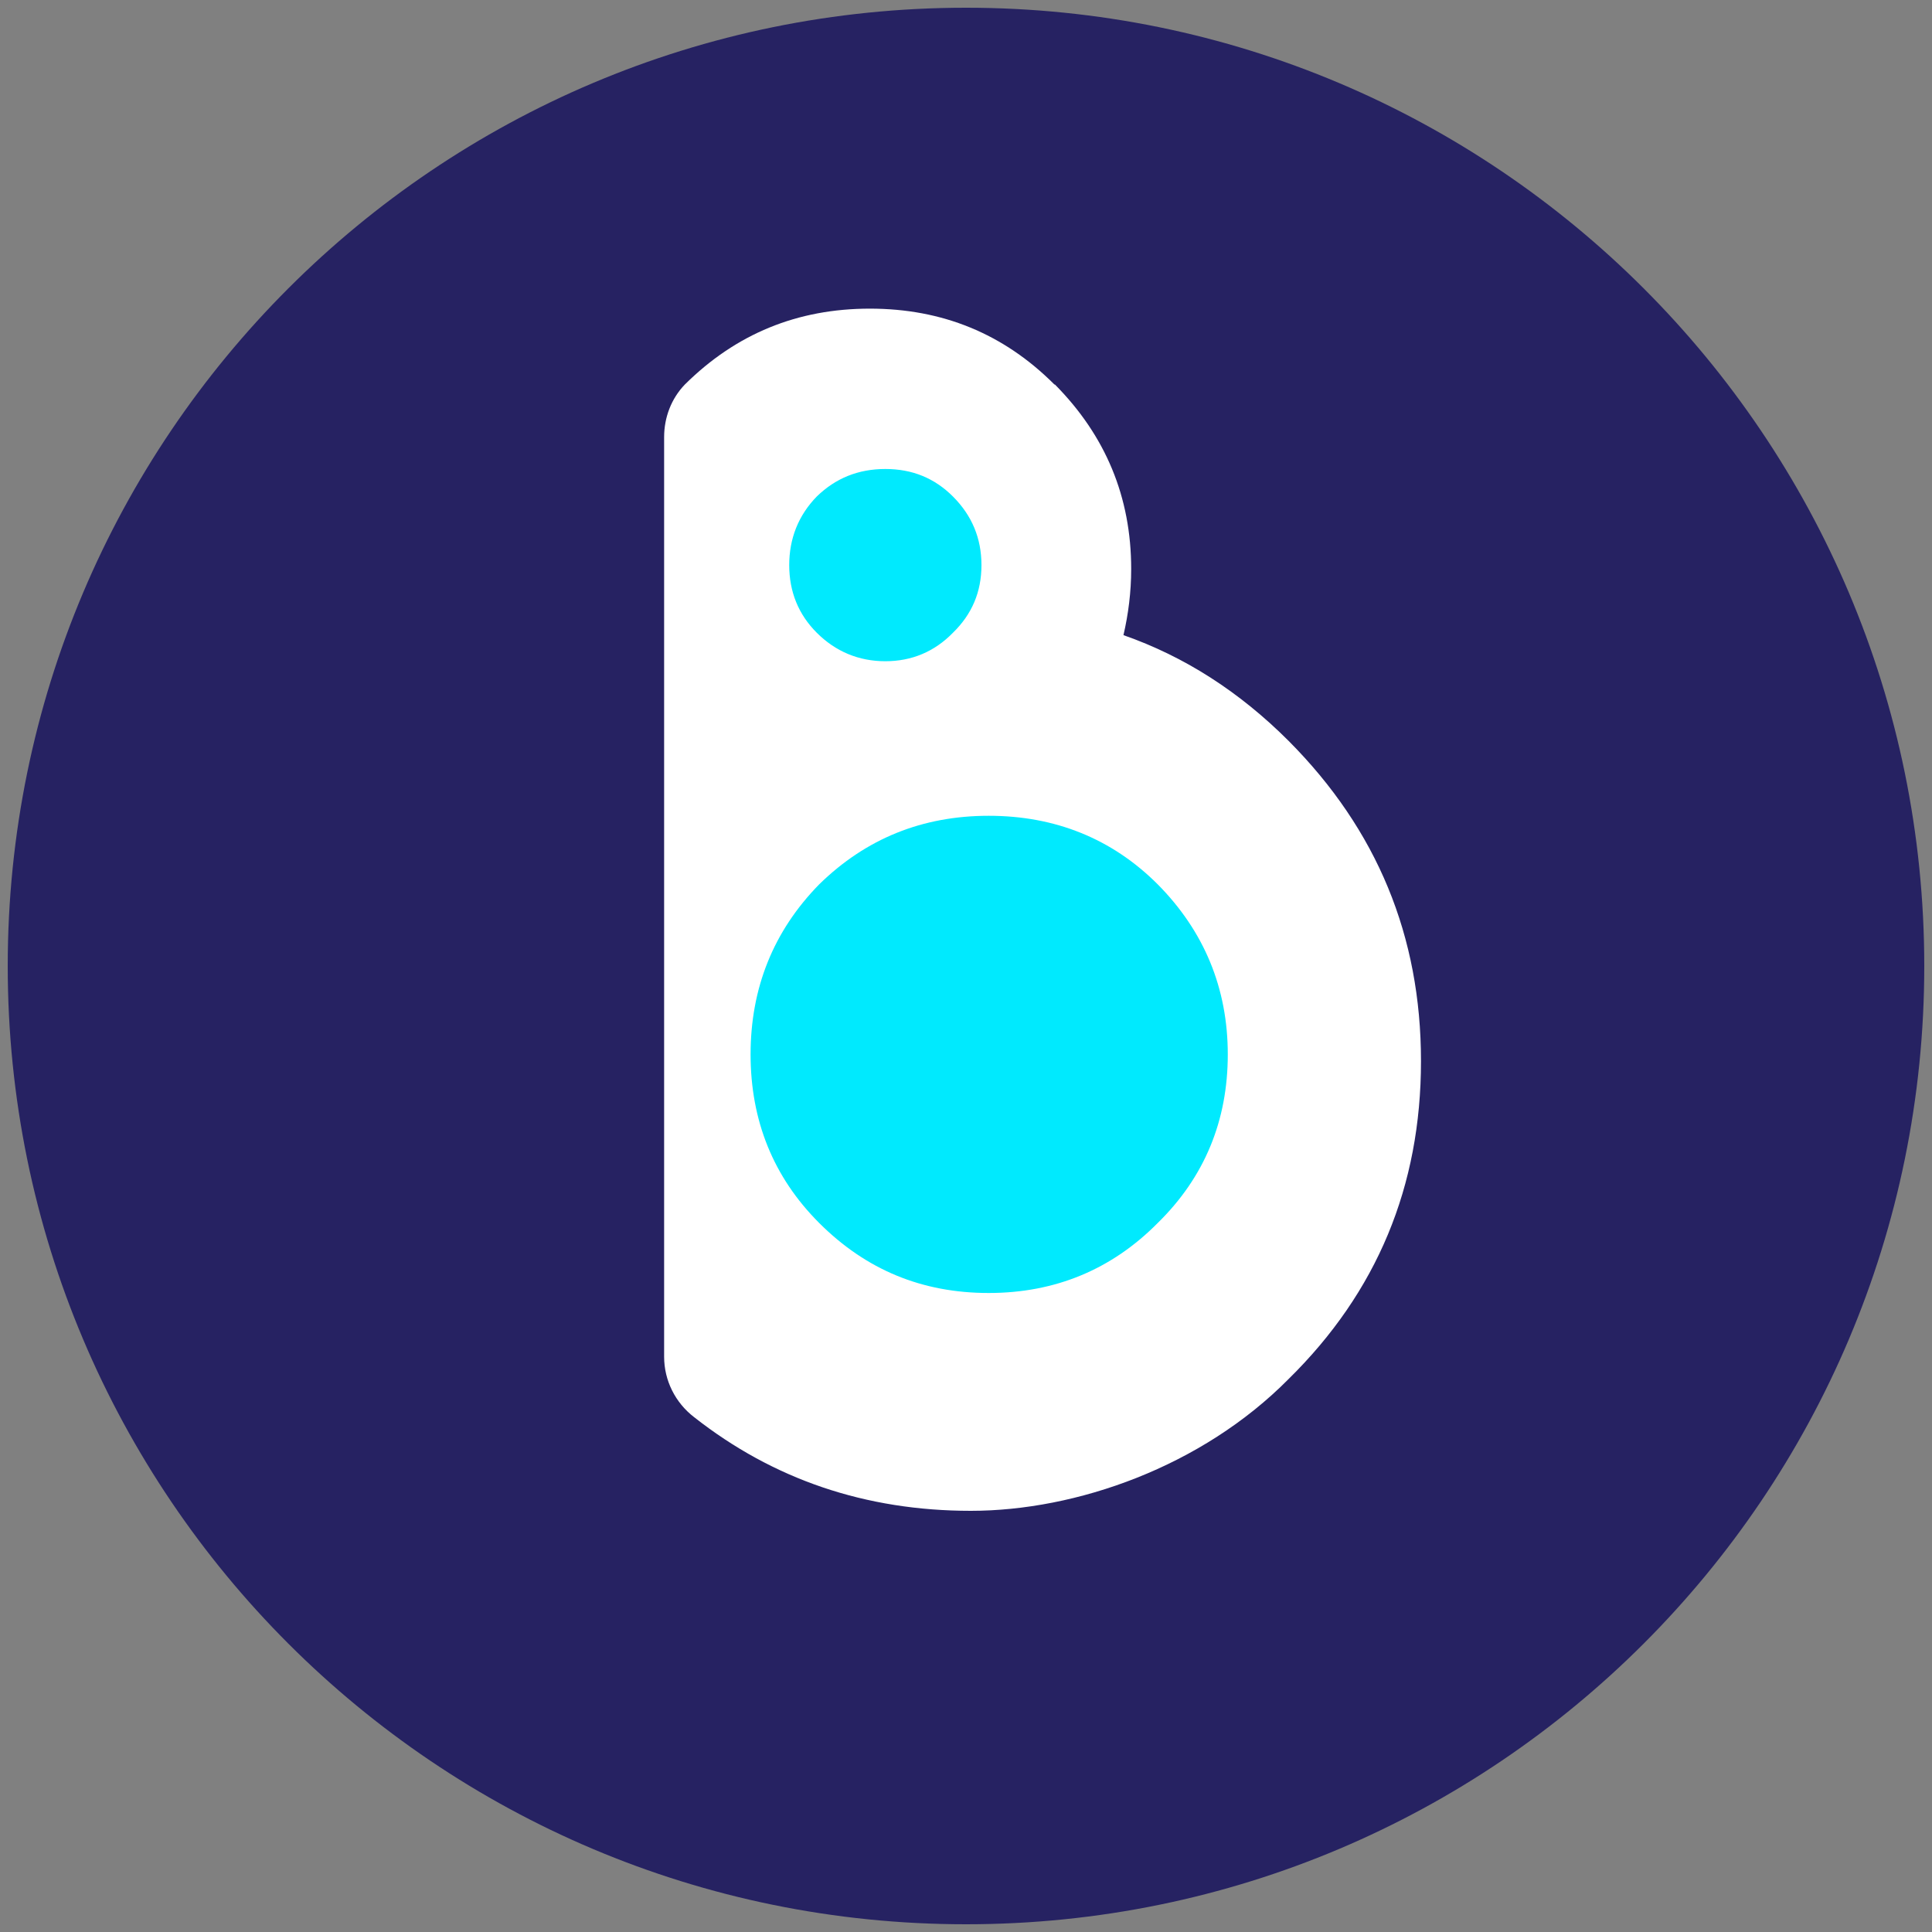
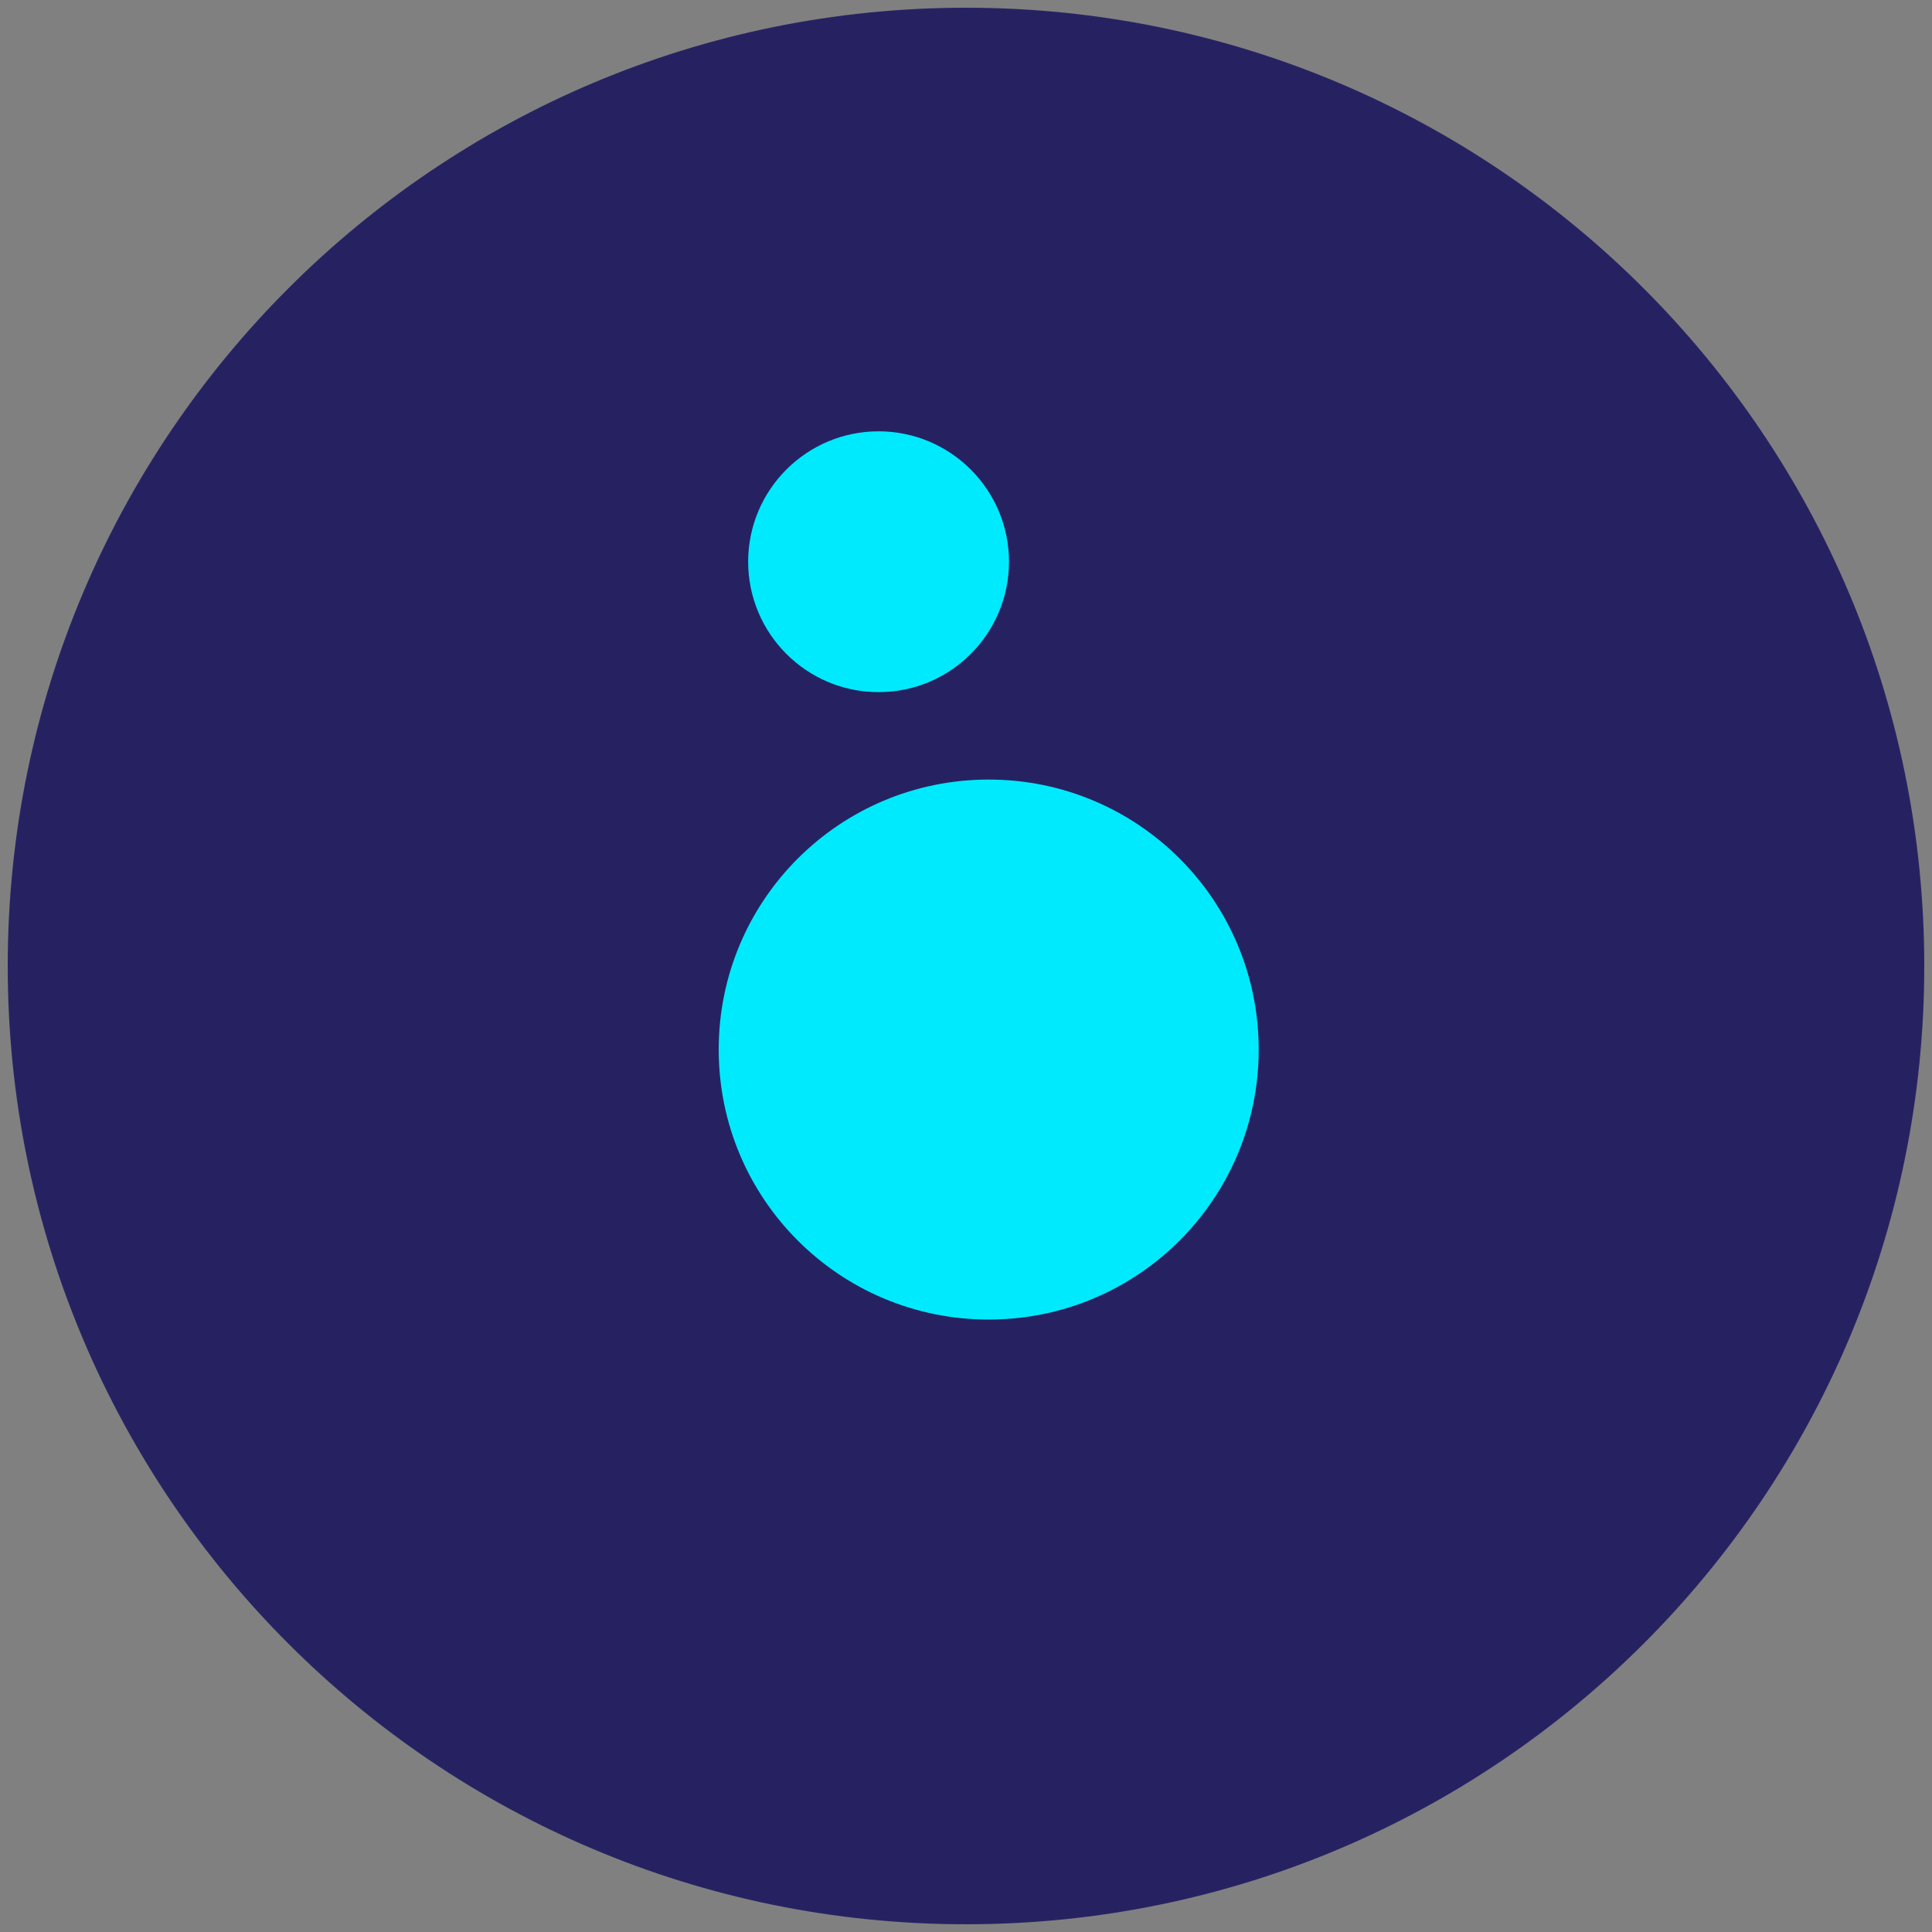
<svg xmlns="http://www.w3.org/2000/svg" version="1.1" viewBox="0 0 400 400">
  <rect x="0" y="0" width="400" height="400" fill="#808080" stroke="none" />
  <defs>
    <style>
      .cls-1 {
        fill: #00eafe;
      }

      .cls-2 {
        fill: #fff;
      }

      .cls-3 {
        fill: #262262;
      }
    </style>
  </defs>
  <g>
    <g id="katman_1">
      <g>
        <path class="cls-3" d="M1.6,200h0c0,109.6,88.8,198.4,198.4,198.4h0c109.6,0,198.4-88.8,198.4-198.4h0C398.4,90.4,309.6,1.6,200,1.6h0C90.4,1.6,1.6,90.4,1.6,200Z" />
        <path class="cls-1" d="M148.8,217.3h0c0,30.9,25,55.9,55.9,55.9h0c30.9,0,55.9-25,55.9-55.9h0c0-30.9-25-55.9-55.9-55.9h0c-30.9,0-55.9,25-55.9,55.9Z" />
        <path class="cls-1" d="M154.9,116.3h0c0,14.9,12.1,27,27,27h0c14.9,0,27-12.1,27-27h0c0-14.9-12.1-27-27-27h0c-14.9,0-27,12.1-27,27Z" />
-         <path class="cls-2" d="M218.3,79.6c-10.5-10.5-23.2-15.7-38.2-15.7s-27.7,5.2-38.3,15.7c0,0,0,0,0,0-2.8,2.9-4.3,6.8-4.3,10.9v190.4c0,4.9,2.3,9.5,6.2,12.5,16.4,12.9,35.5,19.4,57.3,19.4s47.8-9.1,65.8-27.3c18.3-18,27.4-39.9,27.4-65.8s-9.1-47.9-27.4-66.3c-10.2-10.2-21.6-17.5-34.2-21.9,1-4.3,1.6-8.9,1.6-13.7,0-14.9-5.3-27.6-15.8-38.2M197.3,102.8c3.9,3.9,5.9,8.6,5.9,14.2s-2,10.2-5.9,14c-3.8,3.9-8.5,5.9-14,5.9s-10.3-2-14.2-5.9c-3.8-3.8-5.7-8.5-5.7-14s1.9-10.3,5.7-14.2c3.9-3.8,8.6-5.7,14.2-5.7s10.2,1.9,14,5.7M169.6,183.1c9.7-9.5,21.4-14.2,35.1-14.2s25.5,4.7,35,14.2c9.6,9.7,14.5,21.5,14.5,35.2s-4.8,25.4-14.5,34.9c-9.5,9.6-21.2,14.5-35,14.5s-25.4-4.8-35.1-14.5c-9.5-9.5-14.2-21.2-14.2-34.9s4.7-25.5,14.2-35.2Z" />
      </g>
    </g>
  </g>
</svg>